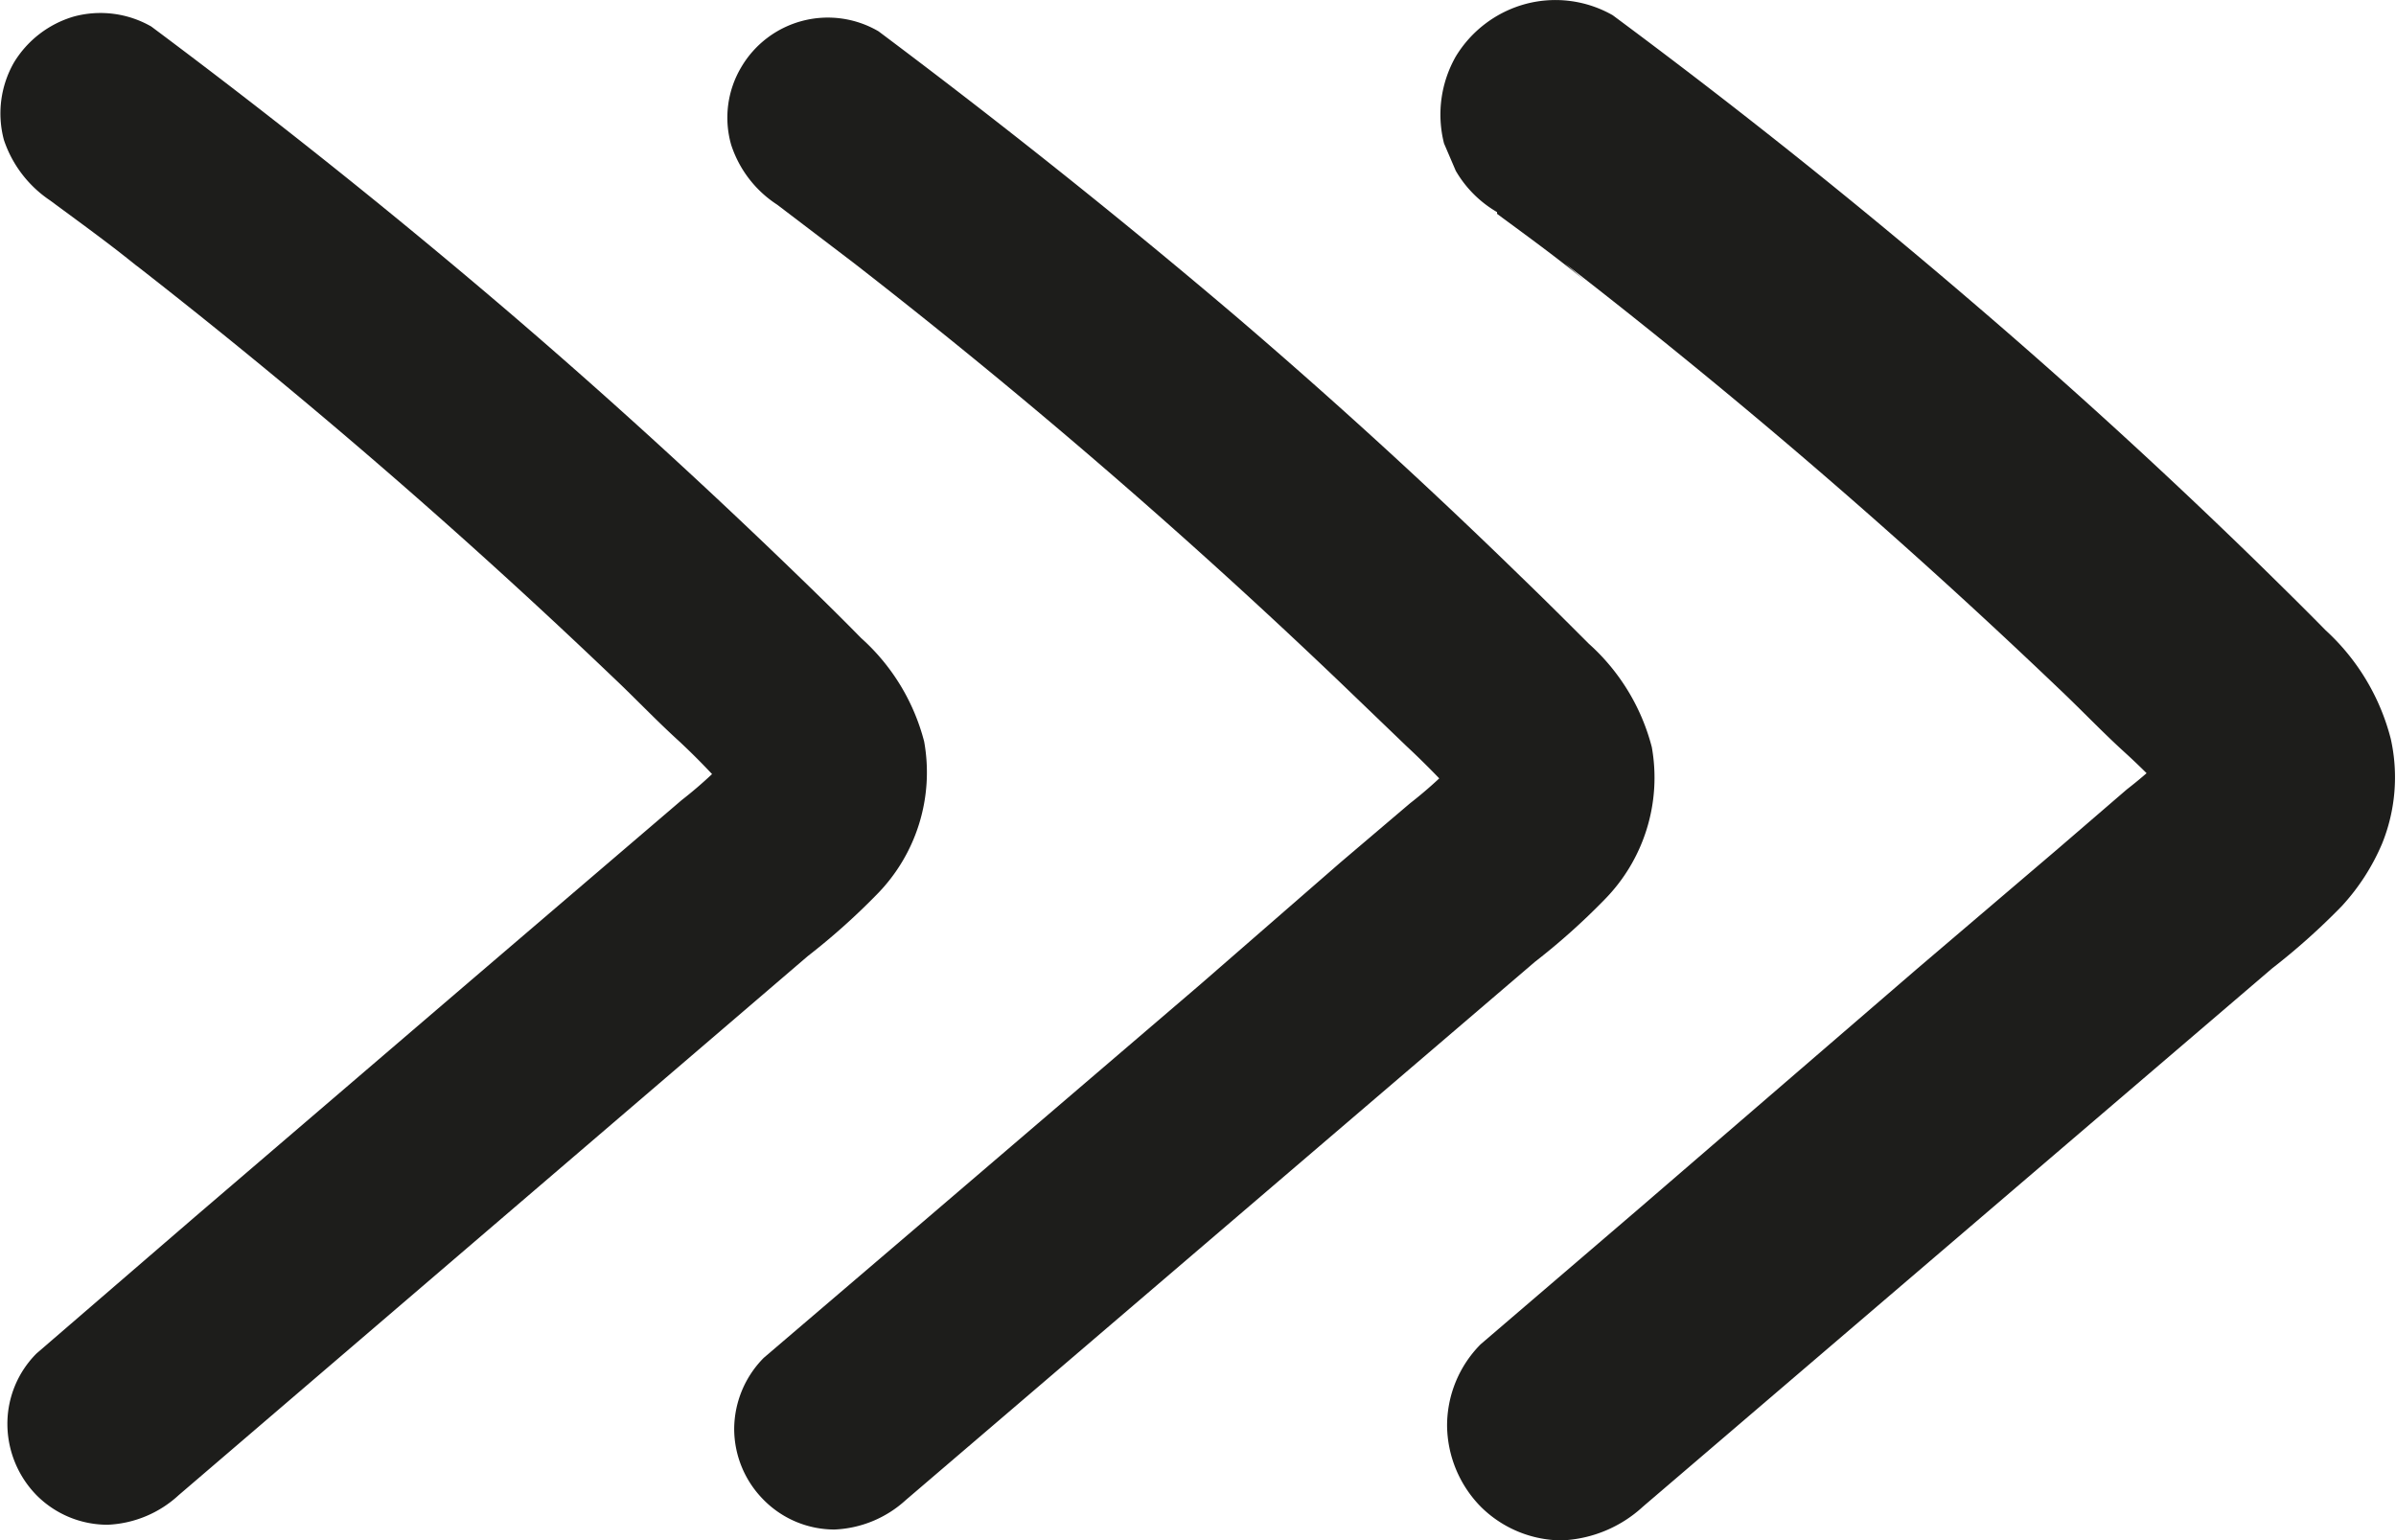
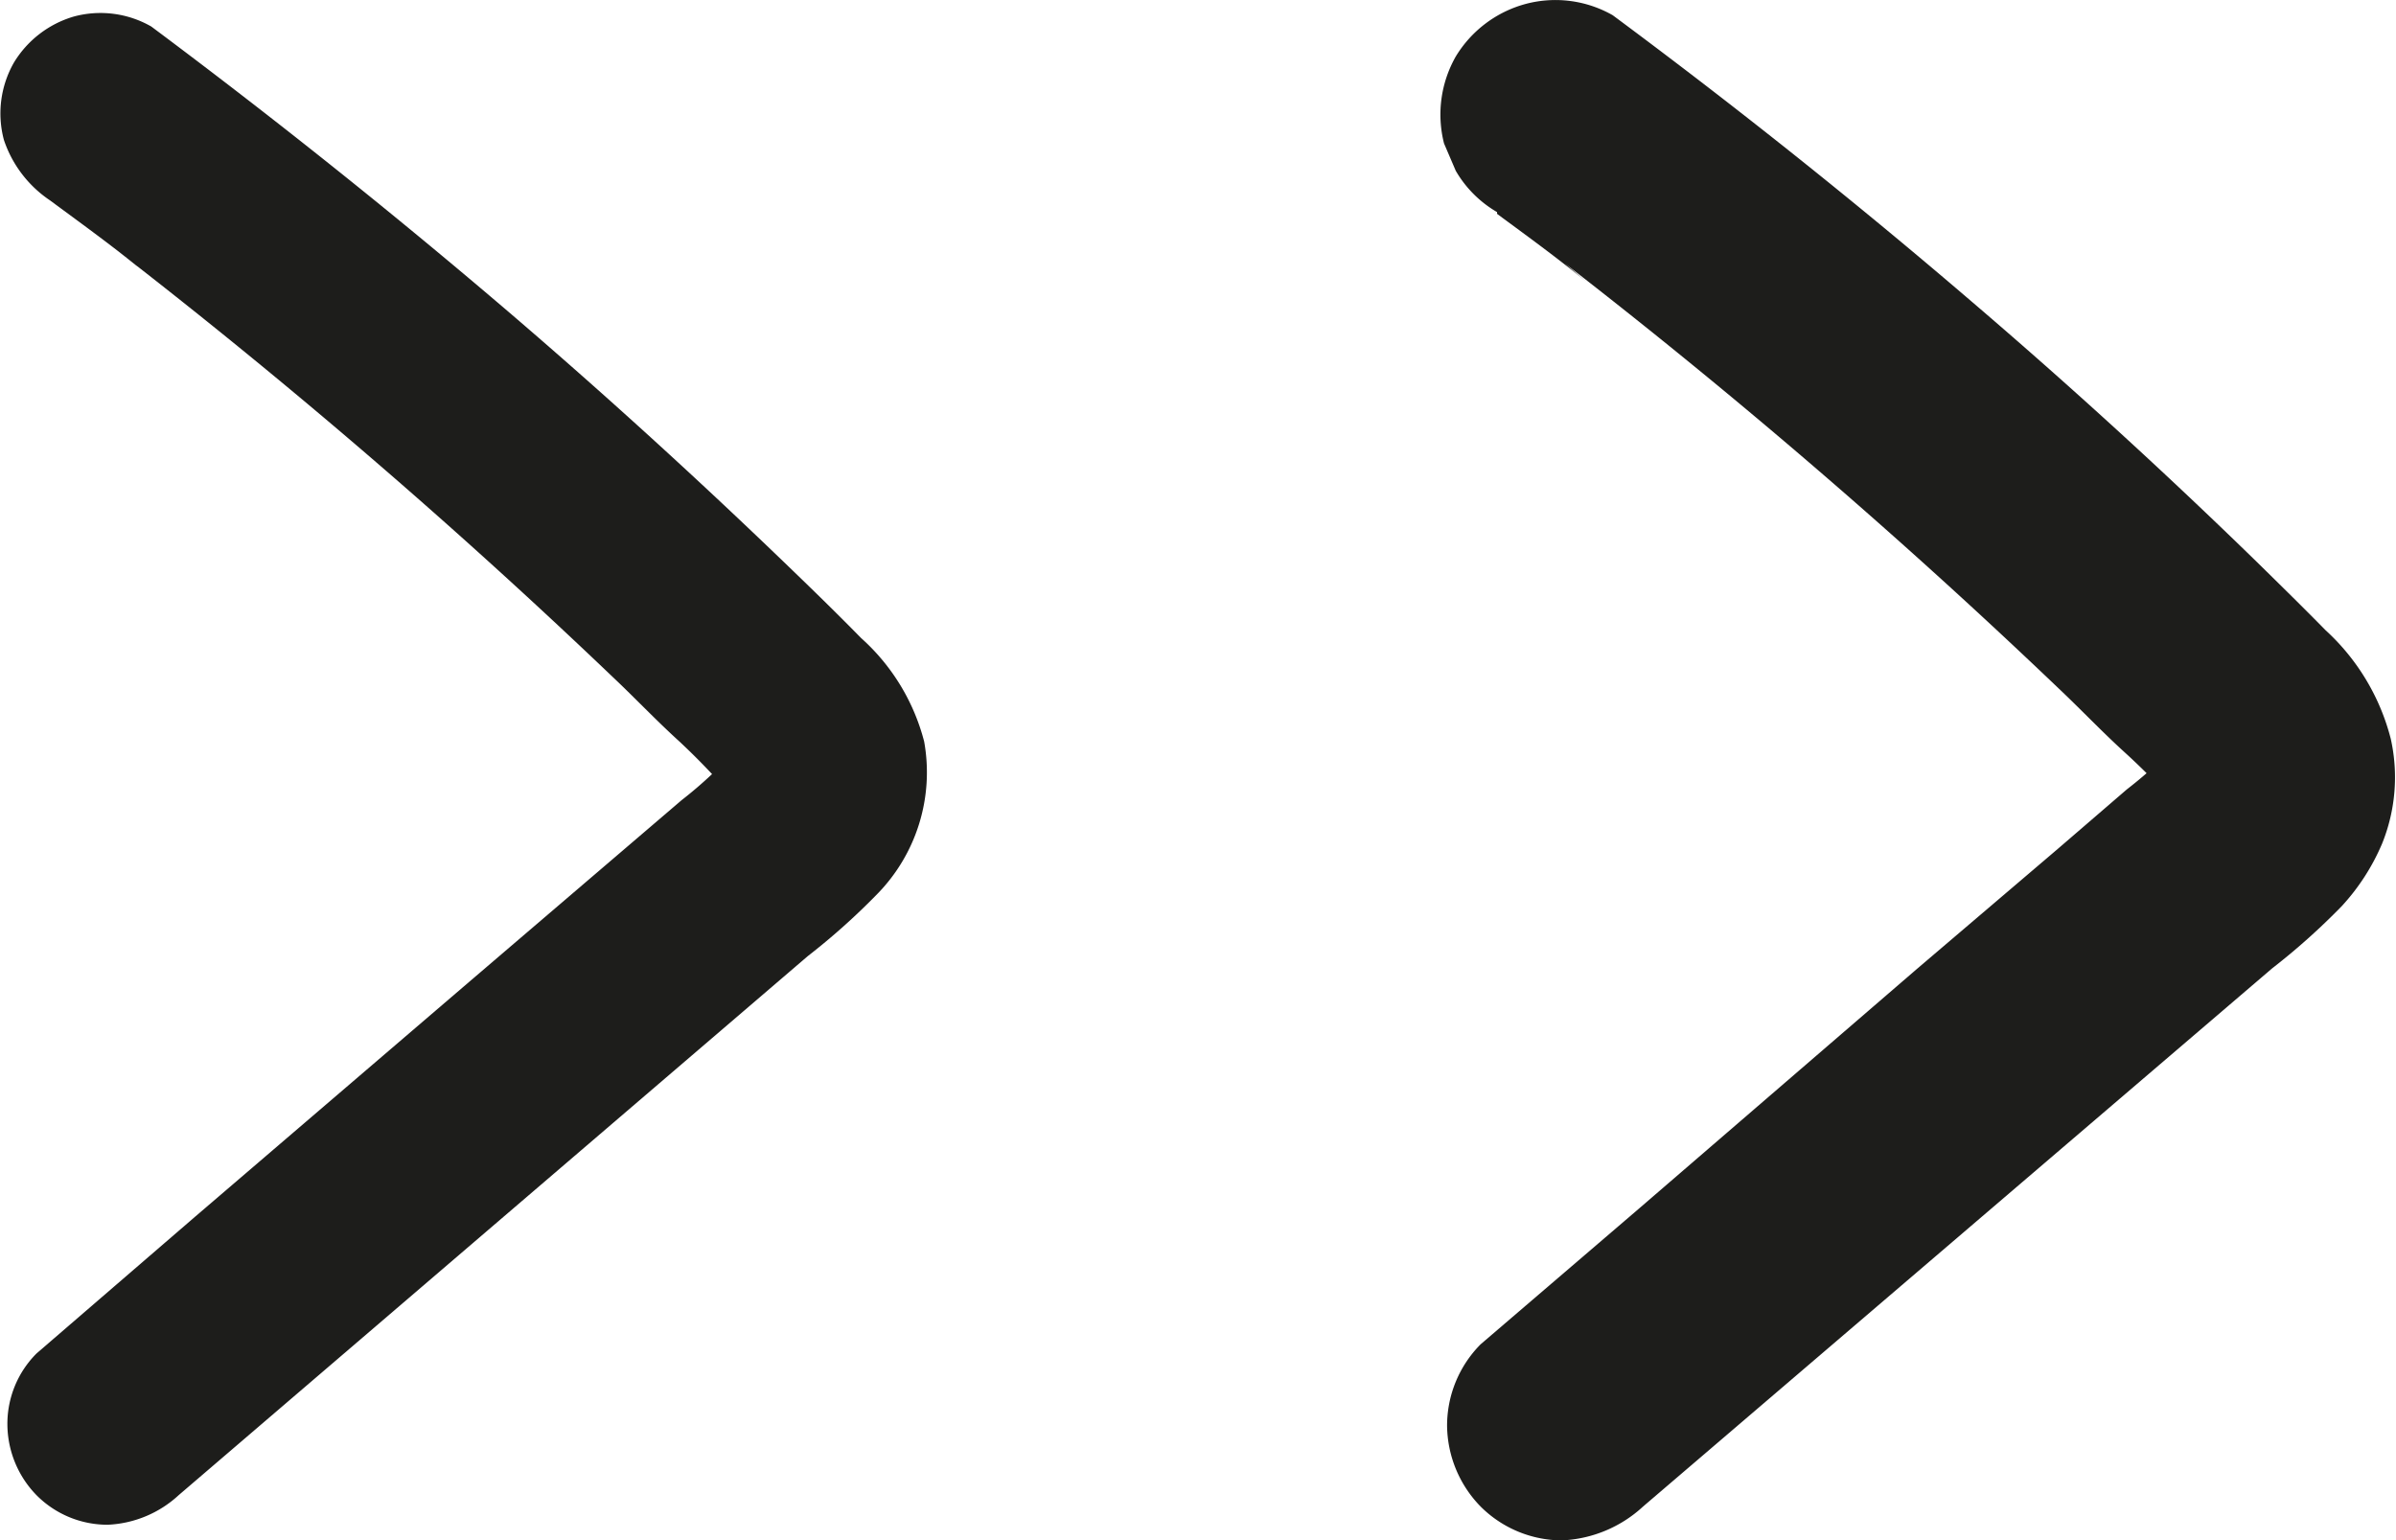
<svg xmlns="http://www.w3.org/2000/svg" id="Ebene_1" data-name="Ebene 1" viewBox="0 0 55.12 35.44">
  <defs>
    <style>.cls-1{fill:#1d1d1b;}</style>
  </defs>
  <path class="cls-1" d="M34.44,4.92c.69.51,1.37,1,2.05,1.56L36,6.06a144.59,144.59,0,0,1,11.35,9.77c.52.49,1,1,1.54,1.49a15.93,15.93,0,0,1,1.4,1.45l-.41-.53a2.73,2.73,0,0,1,.26.43L49.83,18a1.82,1.82,0,0,1,.11.38l-.09-.7a1.5,1.5,0,0,1,0,.3l.09-.7a1.56,1.56,0,0,1-.1.37c.09-.21.18-.42.26-.63a2.3,2.3,0,0,1-.25.43l.41-.53a9.77,9.77,0,0,1-1.33,1.24l-1.59,1.37-3.25,2.77L37.7,27.81l-3.64,3.12a2.66,2.66,0,0,0-.77,1.87,2.7,2.7,0,0,0,.77,1.86,2.66,2.66,0,0,0,1.87.78,2.94,2.94,0,0,0,1.87-.78L52.27,22.28a15.55,15.55,0,0,0,1.6-1.43,5,5,0,0,0,.93-1.44A4.07,4.07,0,0,0,55,17,5.1,5.1,0,0,0,53.5,14.5c-.52-.53-1-1-1.57-1.56q-3.19-3.11-6.57-6-4-3.43-8.26-6.59a2.66,2.66,0,0,0-2-.26A2.7,2.7,0,0,0,33.49,1.3a2.7,2.7,0,0,0-.27,2l.27.63a2.62,2.62,0,0,0,.95.95" />
  <path class="cls-1" d="M1.15,4.61c.69.51,1.37,1,2.05,1.55L2.74,5.8a144.59,144.59,0,0,1,11.35,9.77c.52.49,1,1,1.54,1.49A15.93,15.93,0,0,1,17,18.51l-.36-.46a2.05,2.05,0,0,1,.26.43l-.23-.55a2.38,2.38,0,0,1,.11.38l-.09-.62a1.5,1.5,0,0,1,0,.3l.09-.61a2.26,2.26,0,0,1-.11.37l.24-.55a2.34,2.34,0,0,1-.26.43l.36-.47a9.84,9.84,0,0,1-1.33,1.25l-1.59,1.36-3.25,2.78L4.48,28,.84,31.14a2.29,2.29,0,0,0-.67,1.63A2.35,2.35,0,0,0,.84,34.4a2.3,2.3,0,0,0,1.64.68,2.57,2.57,0,0,0,1.63-.68L18.58,22a15.55,15.55,0,0,0,1.6-1.43,4,4,0,0,0,1.08-3.51,4.81,4.81,0,0,0-1.45-2.38c-.51-.52-1-1-1.57-1.55Q15,10,11.67,7.15C9,4.87,6.28,2.7,3.48.61A2.35,2.35,0,0,0,1.7.38,2.4,2.4,0,0,0,.32,1.44,2.36,2.36,0,0,0,.09,3.22,2.71,2.71,0,0,0,1.15,4.61" />
-   <path class="cls-1" d="M17.88,4.71l2.05,1.56-.47-.36a144.59,144.59,0,0,1,11.35,9.77l1.55,1.49a19.17,19.17,0,0,1,1.4,1.45l-.36-.47a3.18,3.18,0,0,1,.26.44L33.42,18a1.19,1.19,0,0,1,.11.38c0-.21-.05-.41-.08-.62a1.5,1.5,0,0,1,0,.3c0-.2.06-.41.08-.61a1.56,1.56,0,0,1-.1.37c.08-.18.16-.36.23-.55a2.67,2.67,0,0,1-.25.43l.36-.47a9.84,9.84,0,0,1-1.33,1.25l-1.6,1.36L27.6,22.66l-6.39,5.47-3.64,3.11a2.34,2.34,0,0,0-.68,1.64,2.32,2.32,0,0,0,.68,1.63,2.29,2.29,0,0,0,1.63.68,2.59,2.59,0,0,0,1.64-.68L35.31,22.13a15.55,15.55,0,0,0,1.6-1.43A4,4,0,0,0,38,17.19a4.81,4.81,0,0,0-1.45-2.38c-.52-.52-1-1-1.57-1.55q-3.19-3.11-6.57-6C25.75,5,23,2.81,20.21.72a2.31,2.31,0,0,0-3.16.83,2.27,2.27,0,0,0-.23,1.78,2.6,2.6,0,0,0,1.06,1.38" />
</svg>